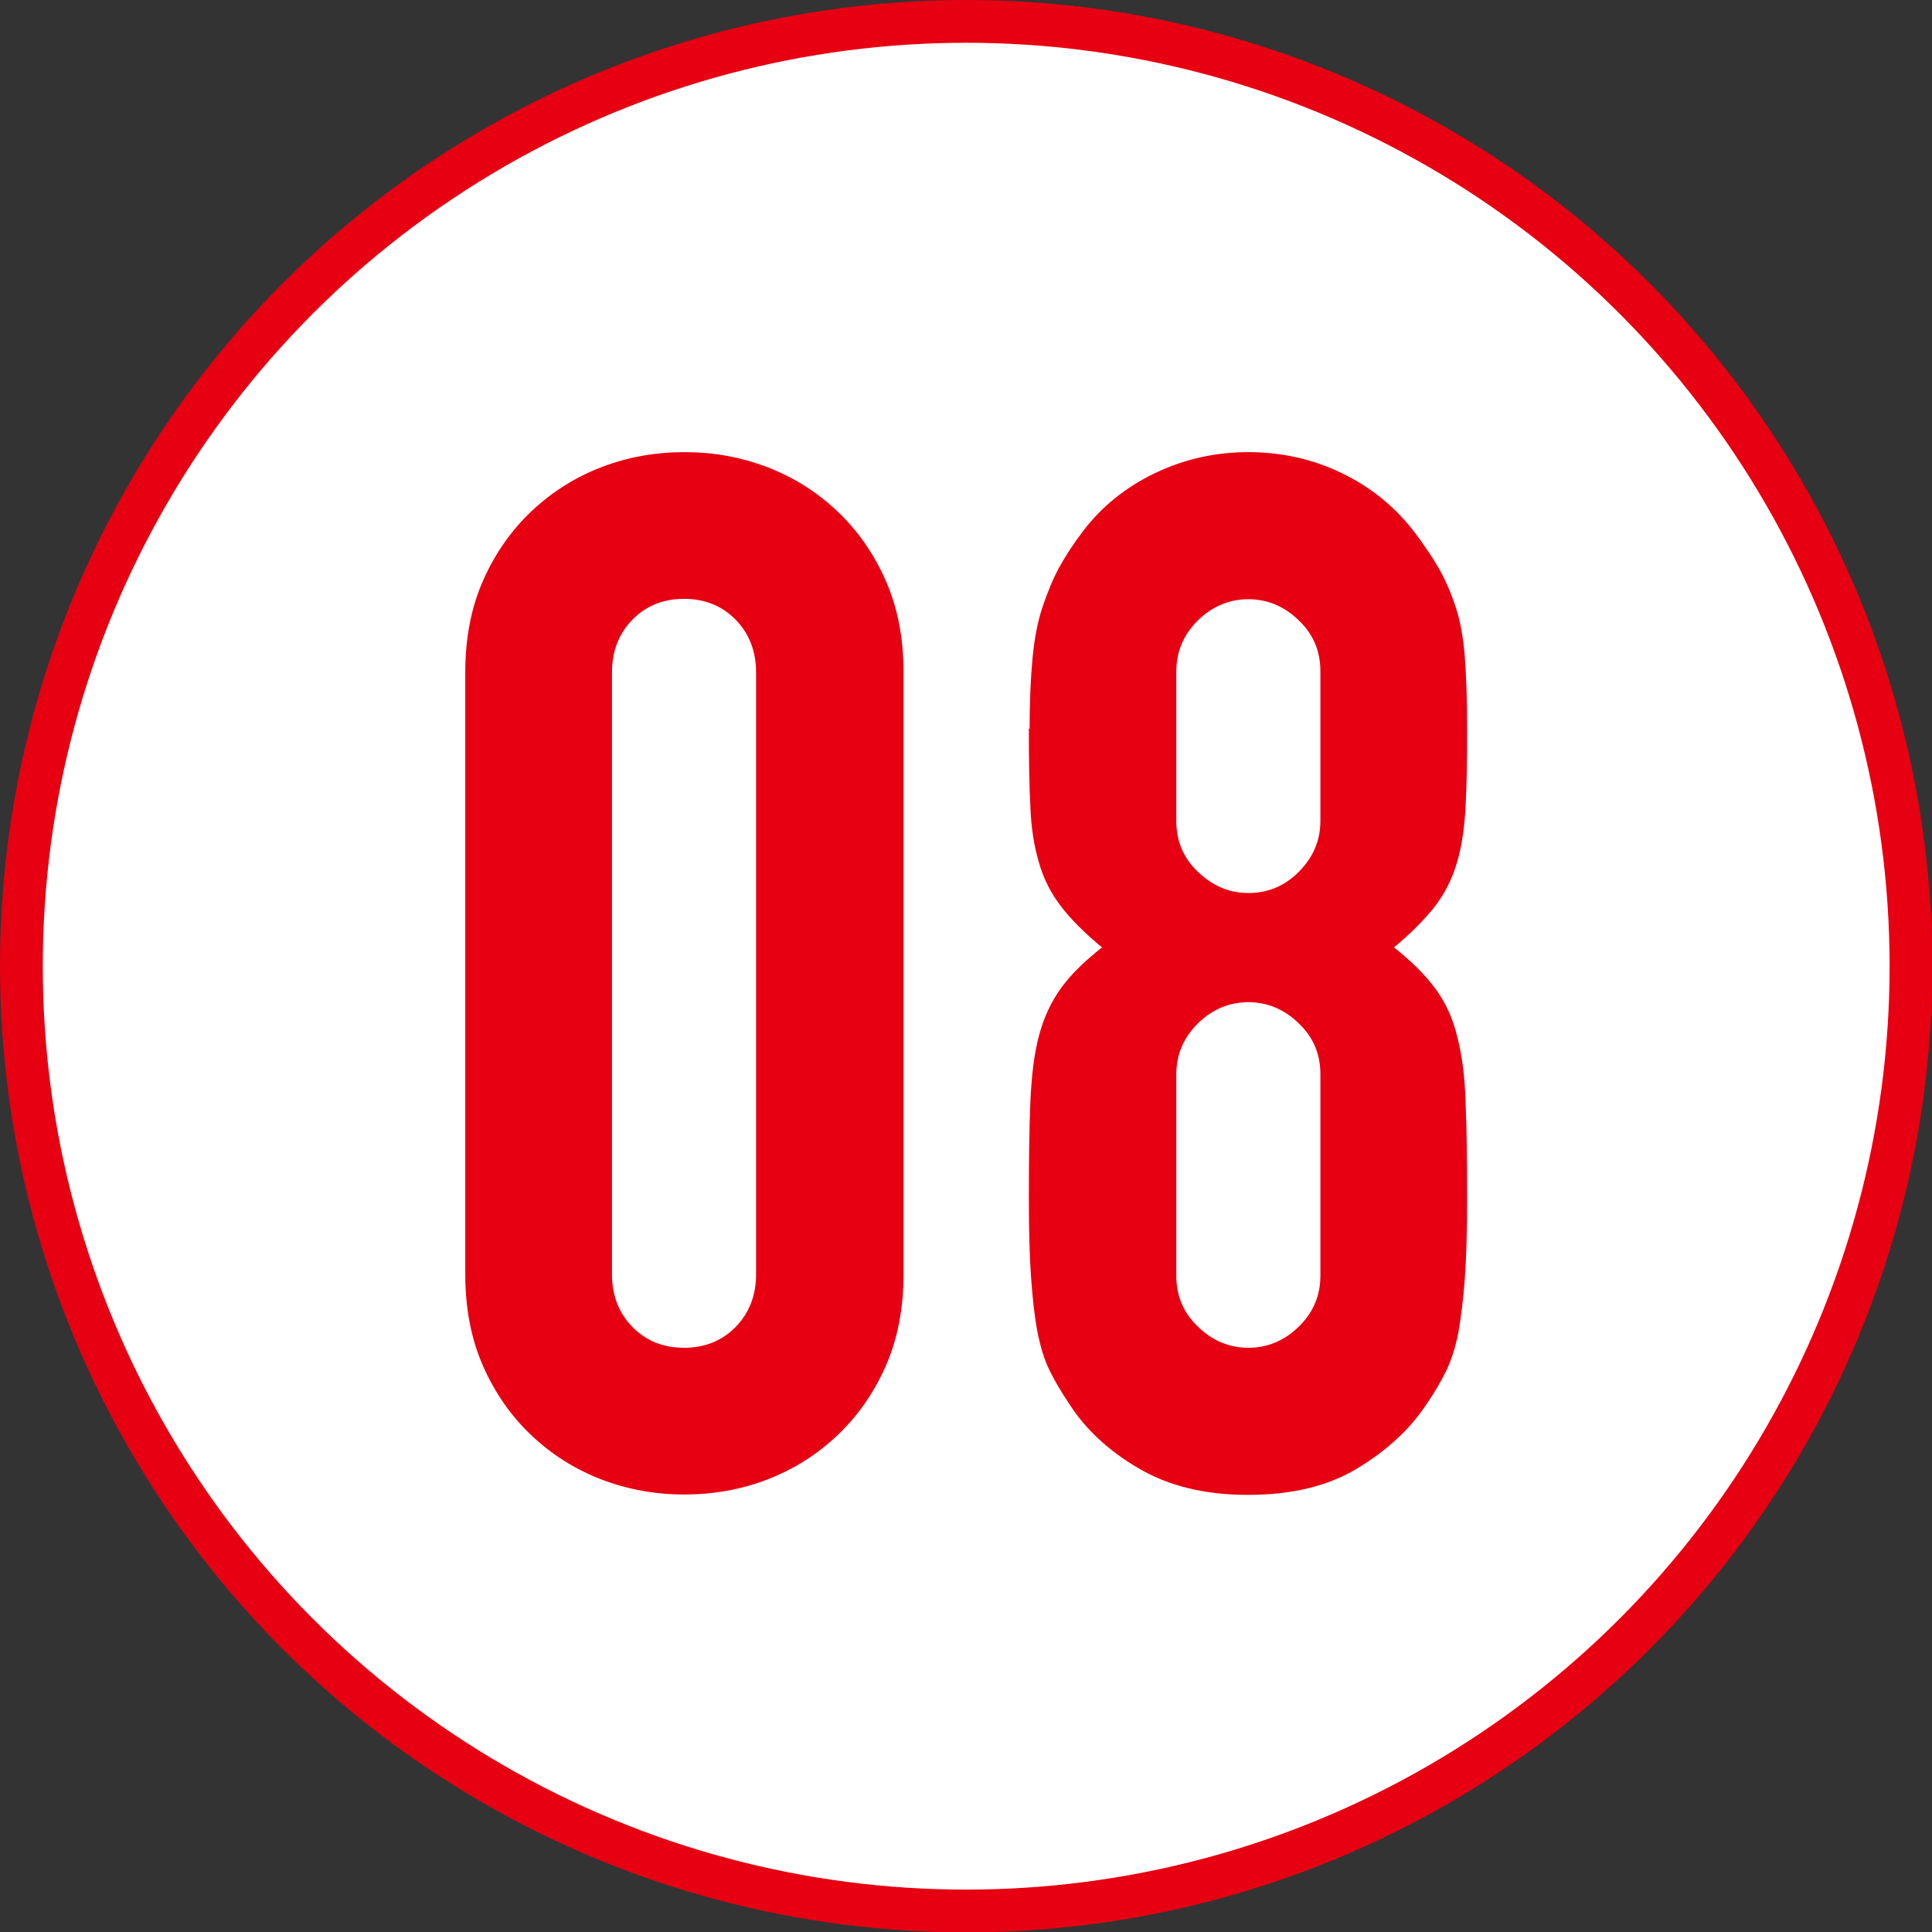
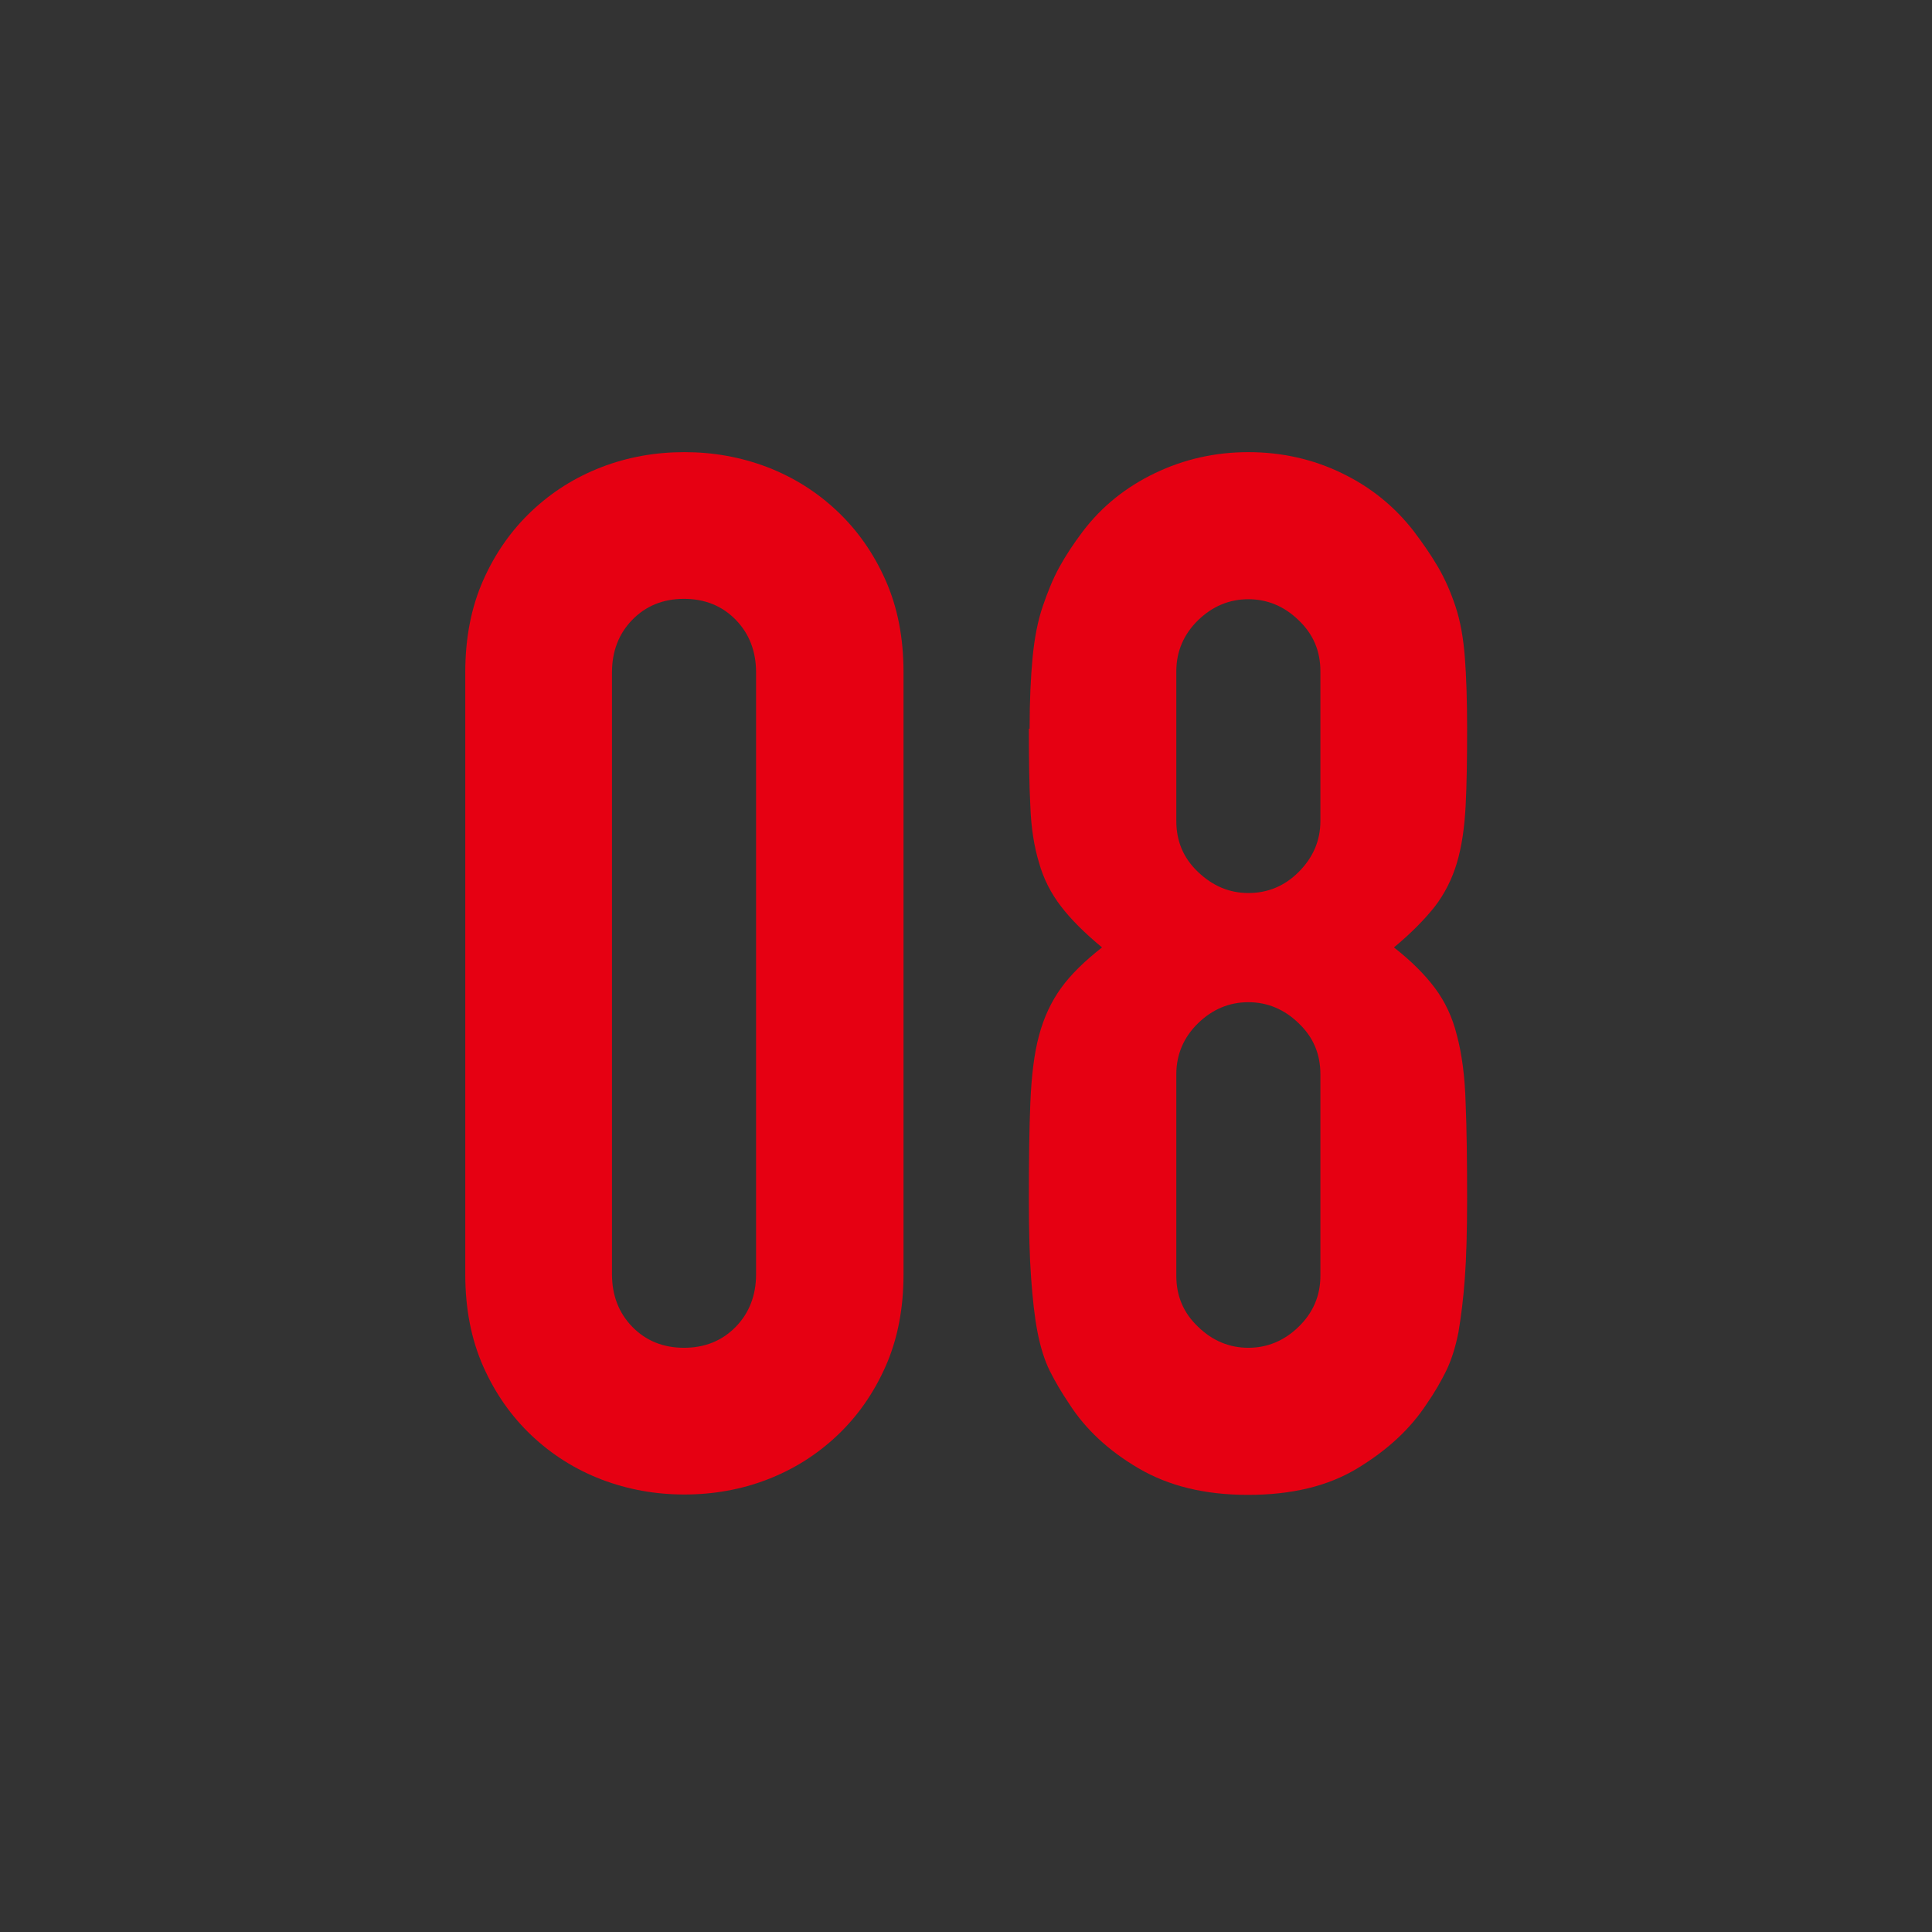
<svg xmlns="http://www.w3.org/2000/svg" id="_レイヤー_2" data-name="レイヤー 2" viewBox="0 0 51.49 51.49">
  <rect x="0" y="0" width="51.49" height="51.49" fill="#333333" stroke="none" />
  <defs>
    <style>
      .cls-1 {
        fill: #fff;
        stroke: #e60012;
        stroke-miterlimit: 10;
        stroke-width: 1.14px;
      }

      .cls-2 {
        fill: #e60012;
        stroke-width: 0px;
      }
    </style>
  </defs>
  <g id="_写真" data-name="写真">
    <g>
-       <circle class="cls-1" cx="25.75" cy="25.75" r="25.18" />
      <g>
        <path class="cls-2" d="M12.4,17.92c0-.92.16-1.74.48-2.46.32-.72.75-1.33,1.29-1.84s1.16-.9,1.86-1.17c.7-.27,1.44-.4,2.21-.4s1.5.13,2.21.4c.7.27,1.32.66,1.86,1.17.54.51.97,1.12,1.29,1.84.32.72.48,1.53.48,2.46v16.04c0,.92-.16,1.74-.48,2.46-.32.72-.75,1.33-1.29,1.84-.54.51-1.16.9-1.86,1.17-.7.27-1.44.4-2.21.4s-1.5-.13-2.21-.4c-.7-.27-1.32-.66-1.86-1.17s-.97-1.12-1.29-1.84c-.32-.72-.48-1.54-.48-2.46v-16.04ZM16.31,33.96c0,.56.18,1.03.54,1.4.36.37.82.56,1.38.56s1.02-.19,1.38-.56c.36-.37.54-.84.54-1.4v-16.04c0-.56-.18-1.03-.54-1.4-.36-.37-.82-.56-1.38-.56s-1.02.19-1.38.56c-.36.37-.54.84-.54,1.4v16.04Z" />
        <path class="cls-2" d="M27.44,19.42c0-.74.03-1.37.08-1.9.05-.52.14-.98.27-1.36.13-.38.27-.73.44-1.04.17-.31.38-.63.63-.96.51-.67,1.15-1.18,1.92-1.55.77-.37,1.6-.56,2.49-.56s1.73.19,2.49.56c.77.37,1.41.89,1.92,1.55.25.33.47.65.65.96.18.31.33.65.46,1.04s.21.84.25,1.36c.04.52.06,1.16.06,1.9,0,.82-.01,1.51-.04,2.07-.03.56-.1,1.06-.23,1.5-.13.44-.33.83-.59,1.17-.27.34-.63.71-1.09,1.09.46.36.82.72,1.09,1.08s.47.78.59,1.27c.13.49.21,1.08.23,1.78.03.7.04,1.57.04,2.59,0,.84-.02,1.54-.06,2.09-.04.55-.1,1.03-.17,1.44-.08.41-.19.75-.33,1.04-.14.28-.31.58-.52.88-.44.67-1.05,1.23-1.84,1.71s-1.76.71-2.92.71-2.12-.24-2.92-.71-1.41-1.04-1.84-1.71c-.21-.31-.38-.6-.52-.88-.14-.28-.25-.63-.33-1.04-.08-.41-.13-.89-.17-1.44s-.06-1.25-.06-2.09c0-1.02.01-1.89.04-2.59.03-.7.1-1.3.23-1.78.13-.49.33-.91.59-1.27s.63-.72,1.09-1.08c-.46-.38-.83-.75-1.09-1.09-.27-.35-.47-.74-.59-1.17-.13-.43-.21-.93-.23-1.5-.03-.56-.04-1.25-.04-2.07ZM35.19,17.89c0-.54-.19-.99-.58-1.36-.38-.37-.83-.56-1.34-.56s-.96.19-1.34.56c-.38.37-.58.83-.58,1.36v3.99c0,.54.19.99.58,1.36s.83.56,1.34.56.96-.18,1.34-.56.58-.83.58-1.36v-3.99ZM35.19,28.63c0-.54-.19-.99-.58-1.36-.38-.37-.83-.56-1.34-.56s-.96.19-1.34.56c-.38.37-.58.83-.58,1.36v5.37c0,.54.19.99.58,1.36.38.37.83.56,1.34.56s.96-.19,1.34-.56c.38-.37.58-.82.58-1.36v-5.37Z" />
      </g>
    </g>
  </g>
</svg>